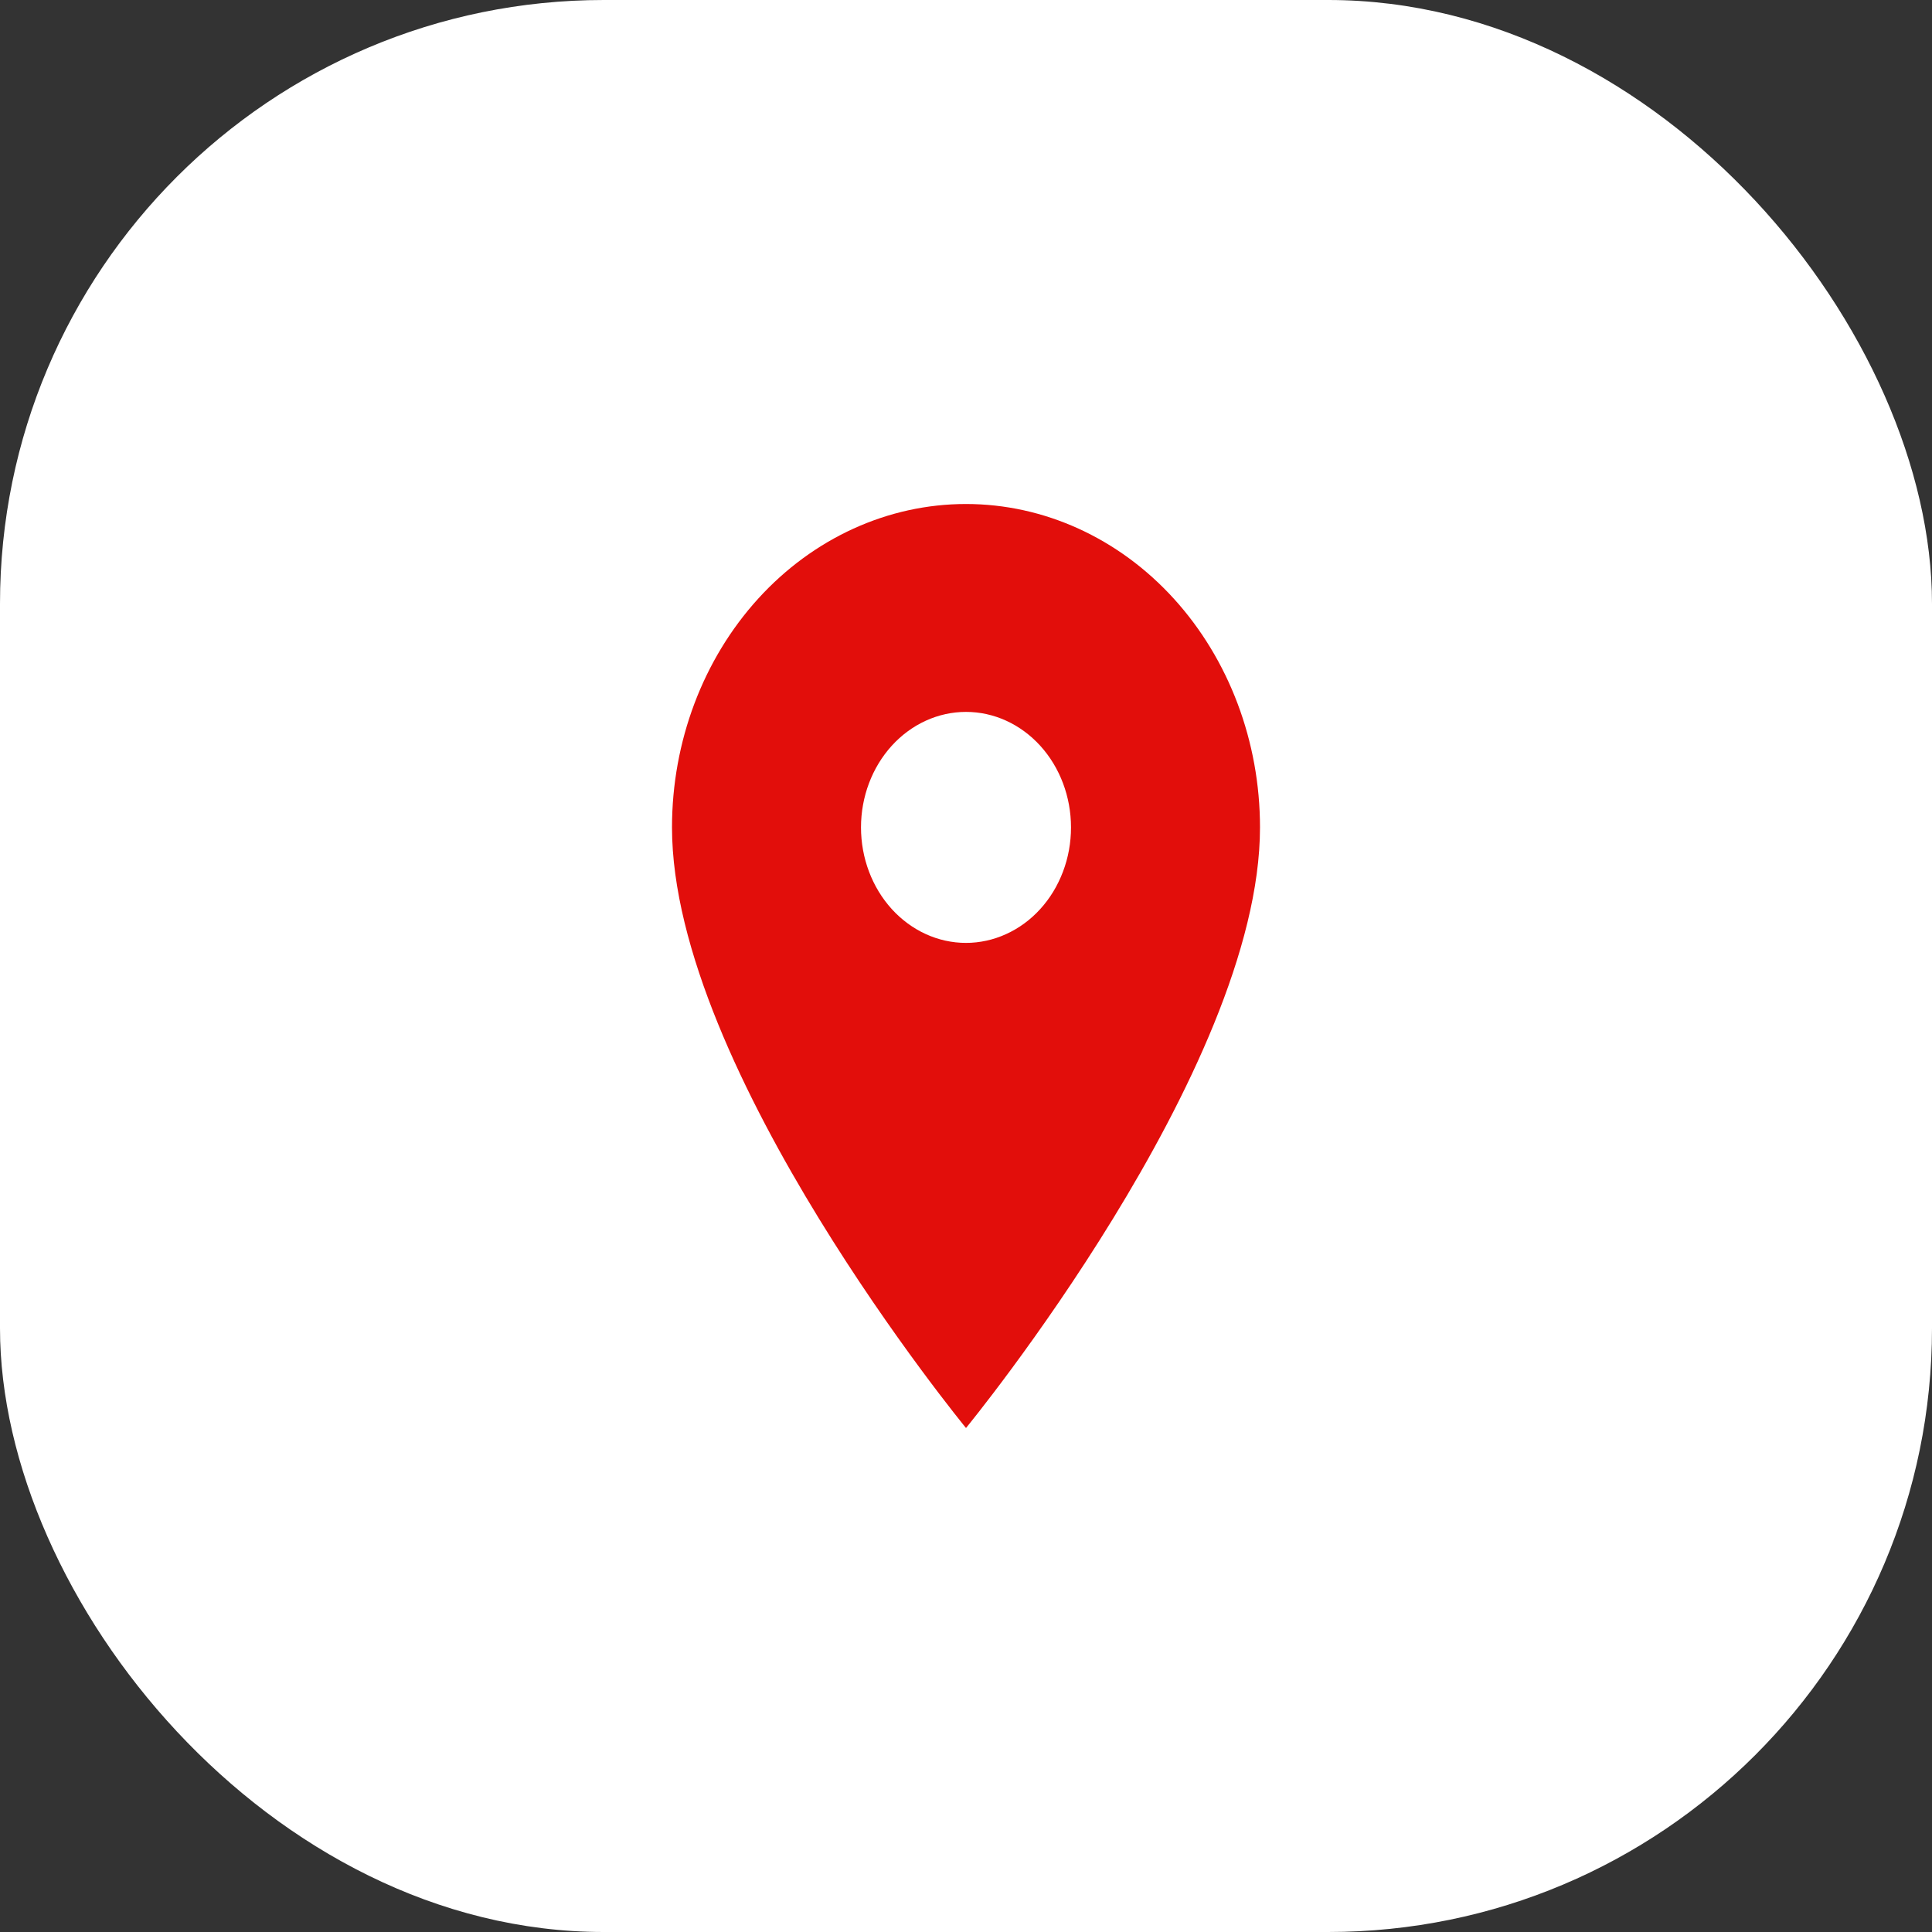
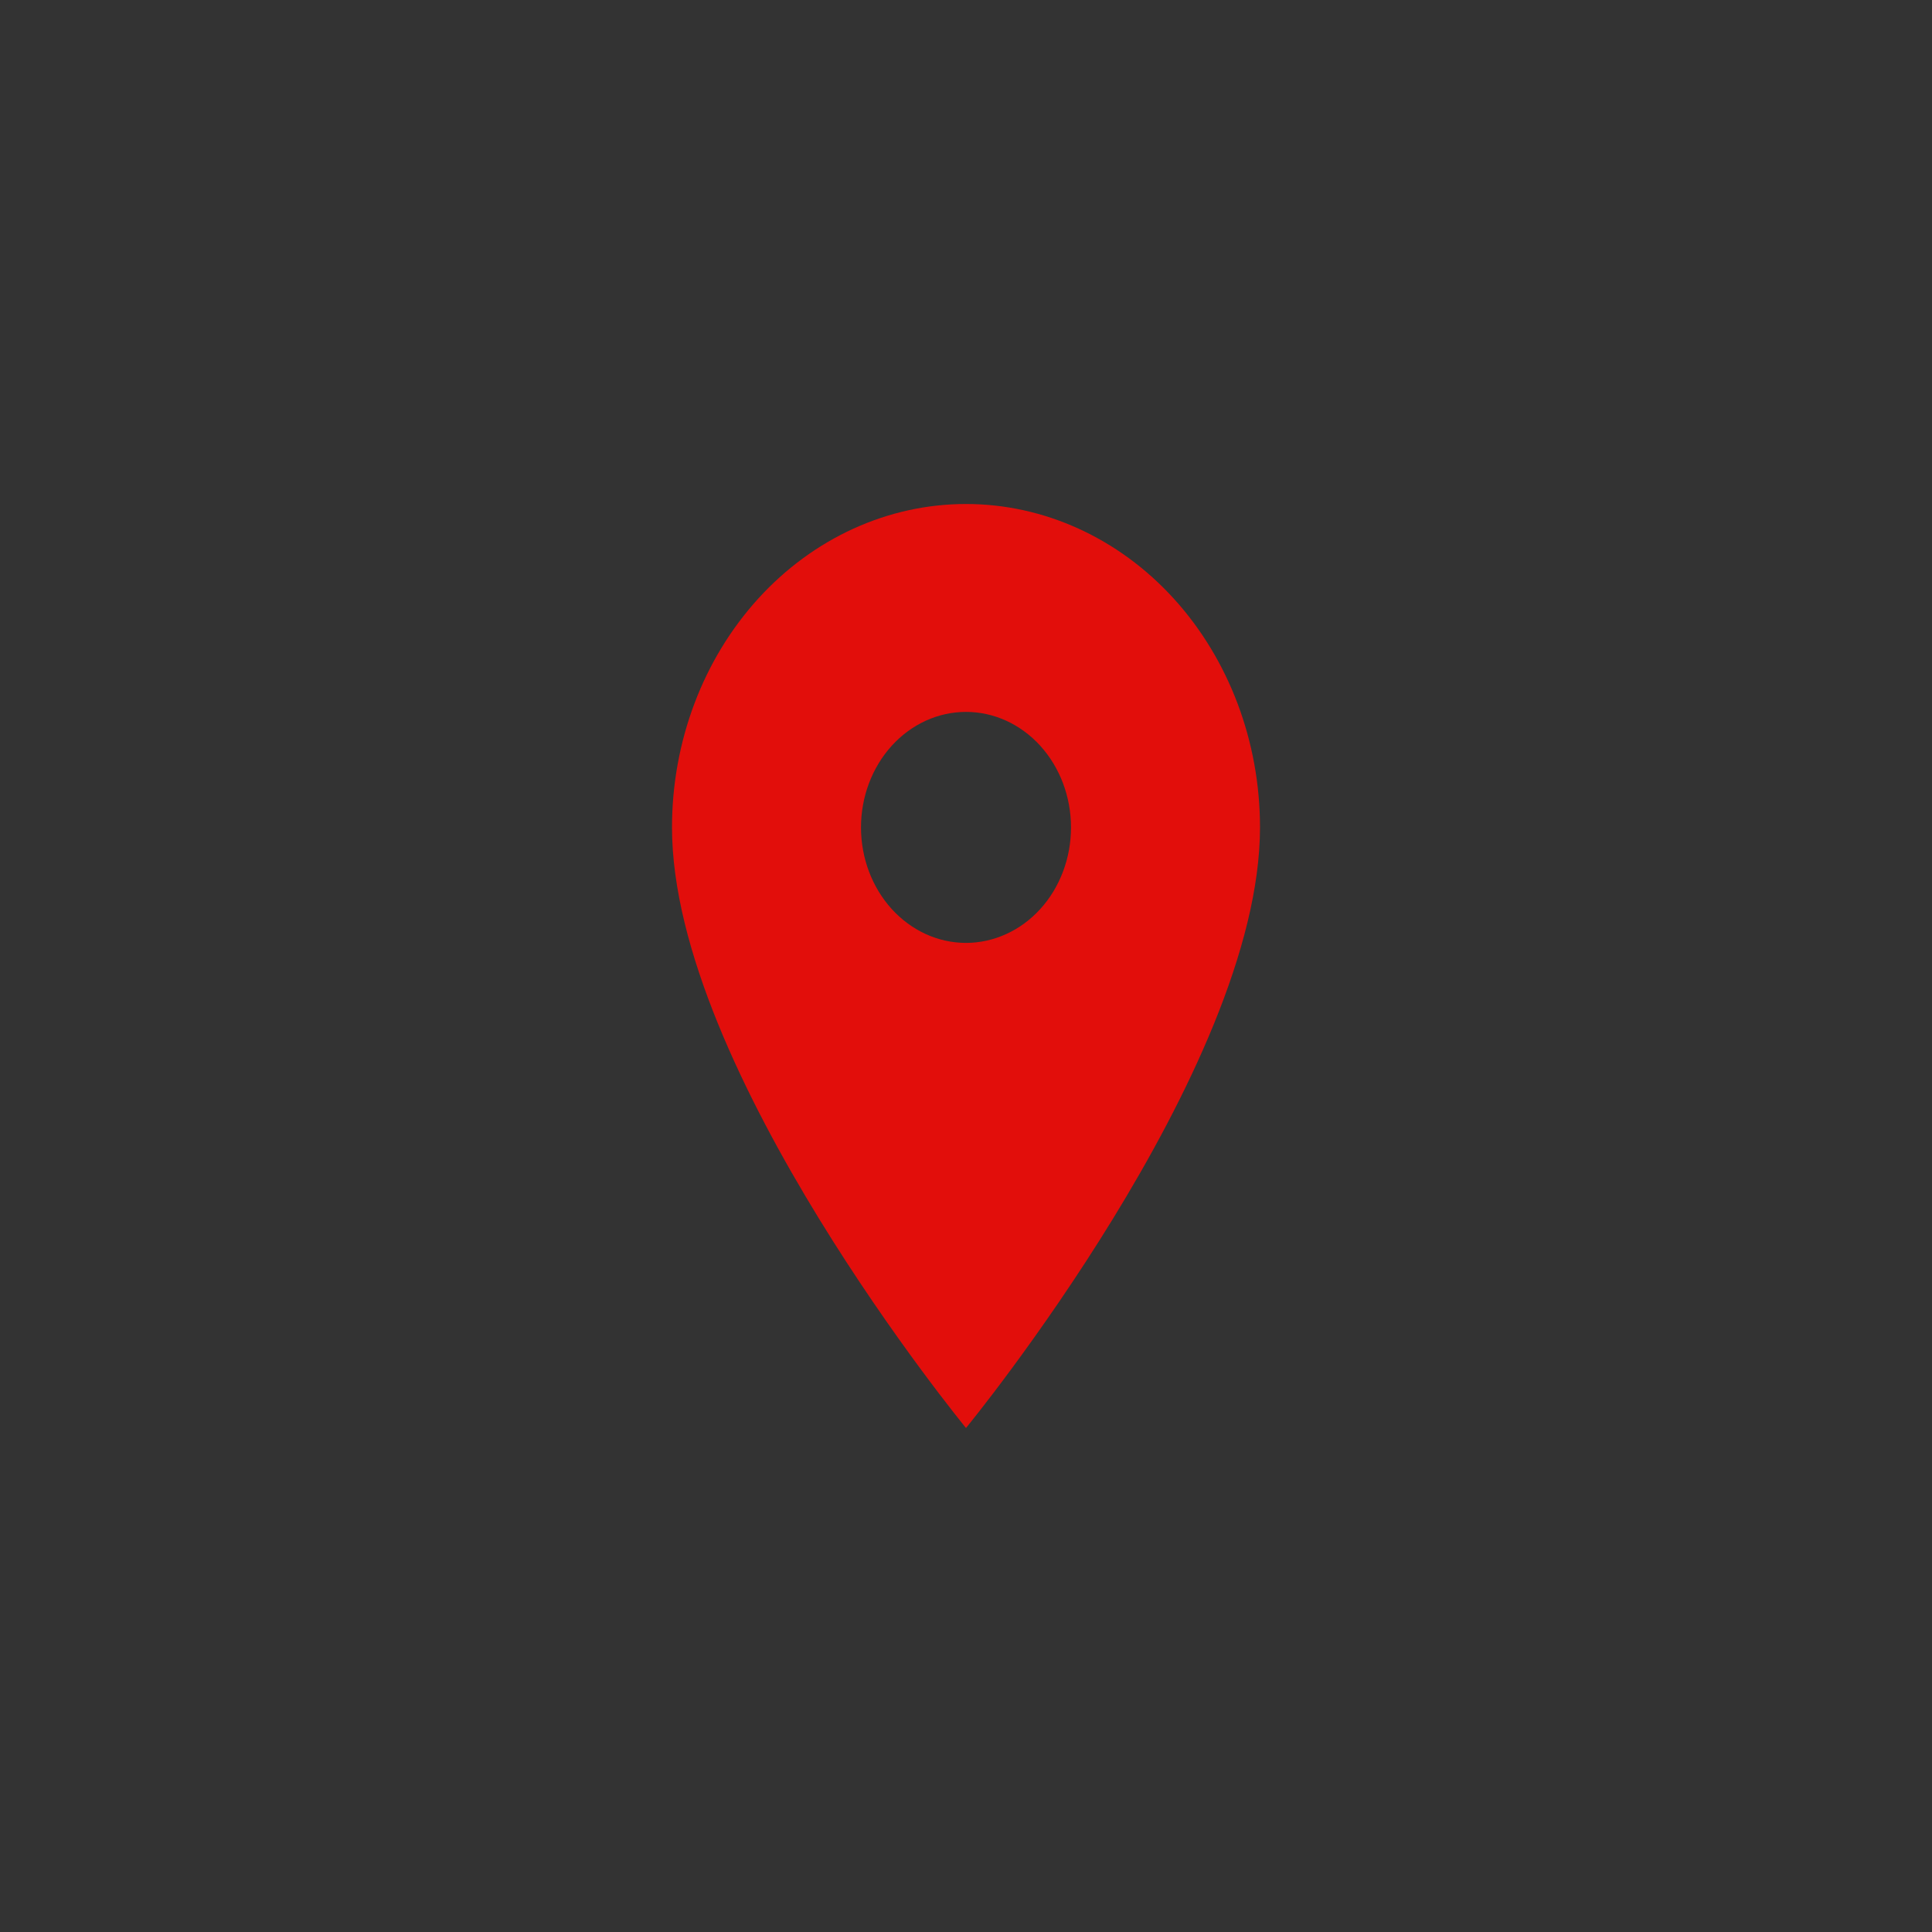
<svg xmlns="http://www.w3.org/2000/svg" width="23" height="23" viewBox="0 0 23 23" fill="none">
  <rect x="0" y="0" width="23" height="23" fill="#333333" stroke="none" />
-   <rect width="23" height="23" rx="7.188" fill="white" />
-   <path d="M11.5 11.225C11.168 11.225 10.851 11.08 10.616 10.822C10.382 10.564 10.25 10.215 10.25 9.85C10.25 9.485 10.382 9.136 10.616 8.878C10.851 8.62 11.168 8.475 11.5 8.475C11.832 8.475 12.149 8.62 12.384 8.878C12.618 9.136 12.75 9.485 12.75 9.85C12.75 10.031 12.718 10.209 12.655 10.376C12.592 10.543 12.5 10.695 12.384 10.822C12.268 10.95 12.13 11.051 11.978 11.12C11.827 11.189 11.664 11.225 11.5 11.225ZM11.5 6C10.572 6 9.681 6.406 9.025 7.128C8.369 7.85 8 8.829 8 9.85C8 12.738 11.5 17 11.5 17C11.5 17 15 12.738 15 9.85C15 8.829 14.631 7.85 13.975 7.128C13.319 6.406 12.428 6 11.5 6Z" fill="#E20E0B" />
+   <path d="M11.5 11.225C11.168 11.225 10.851 11.08 10.616 10.822C10.382 10.564 10.25 10.215 10.25 9.85C10.25 9.485 10.382 9.136 10.616 8.878C10.851 8.62 11.168 8.475 11.5 8.475C11.832 8.475 12.149 8.62 12.384 8.878C12.618 9.136 12.75 9.485 12.75 9.85C12.75 10.031 12.718 10.209 12.655 10.376C12.592 10.543 12.5 10.695 12.384 10.822C12.268 10.95 12.13 11.051 11.978 11.12C11.827 11.189 11.664 11.225 11.5 11.225M11.5 6C10.572 6 9.681 6.406 9.025 7.128C8.369 7.85 8 8.829 8 9.85C8 12.738 11.5 17 11.5 17C11.5 17 15 12.738 15 9.85C15 8.829 14.631 7.85 13.975 7.128C13.319 6.406 12.428 6 11.5 6Z" fill="#E20E0B" />
</svg>